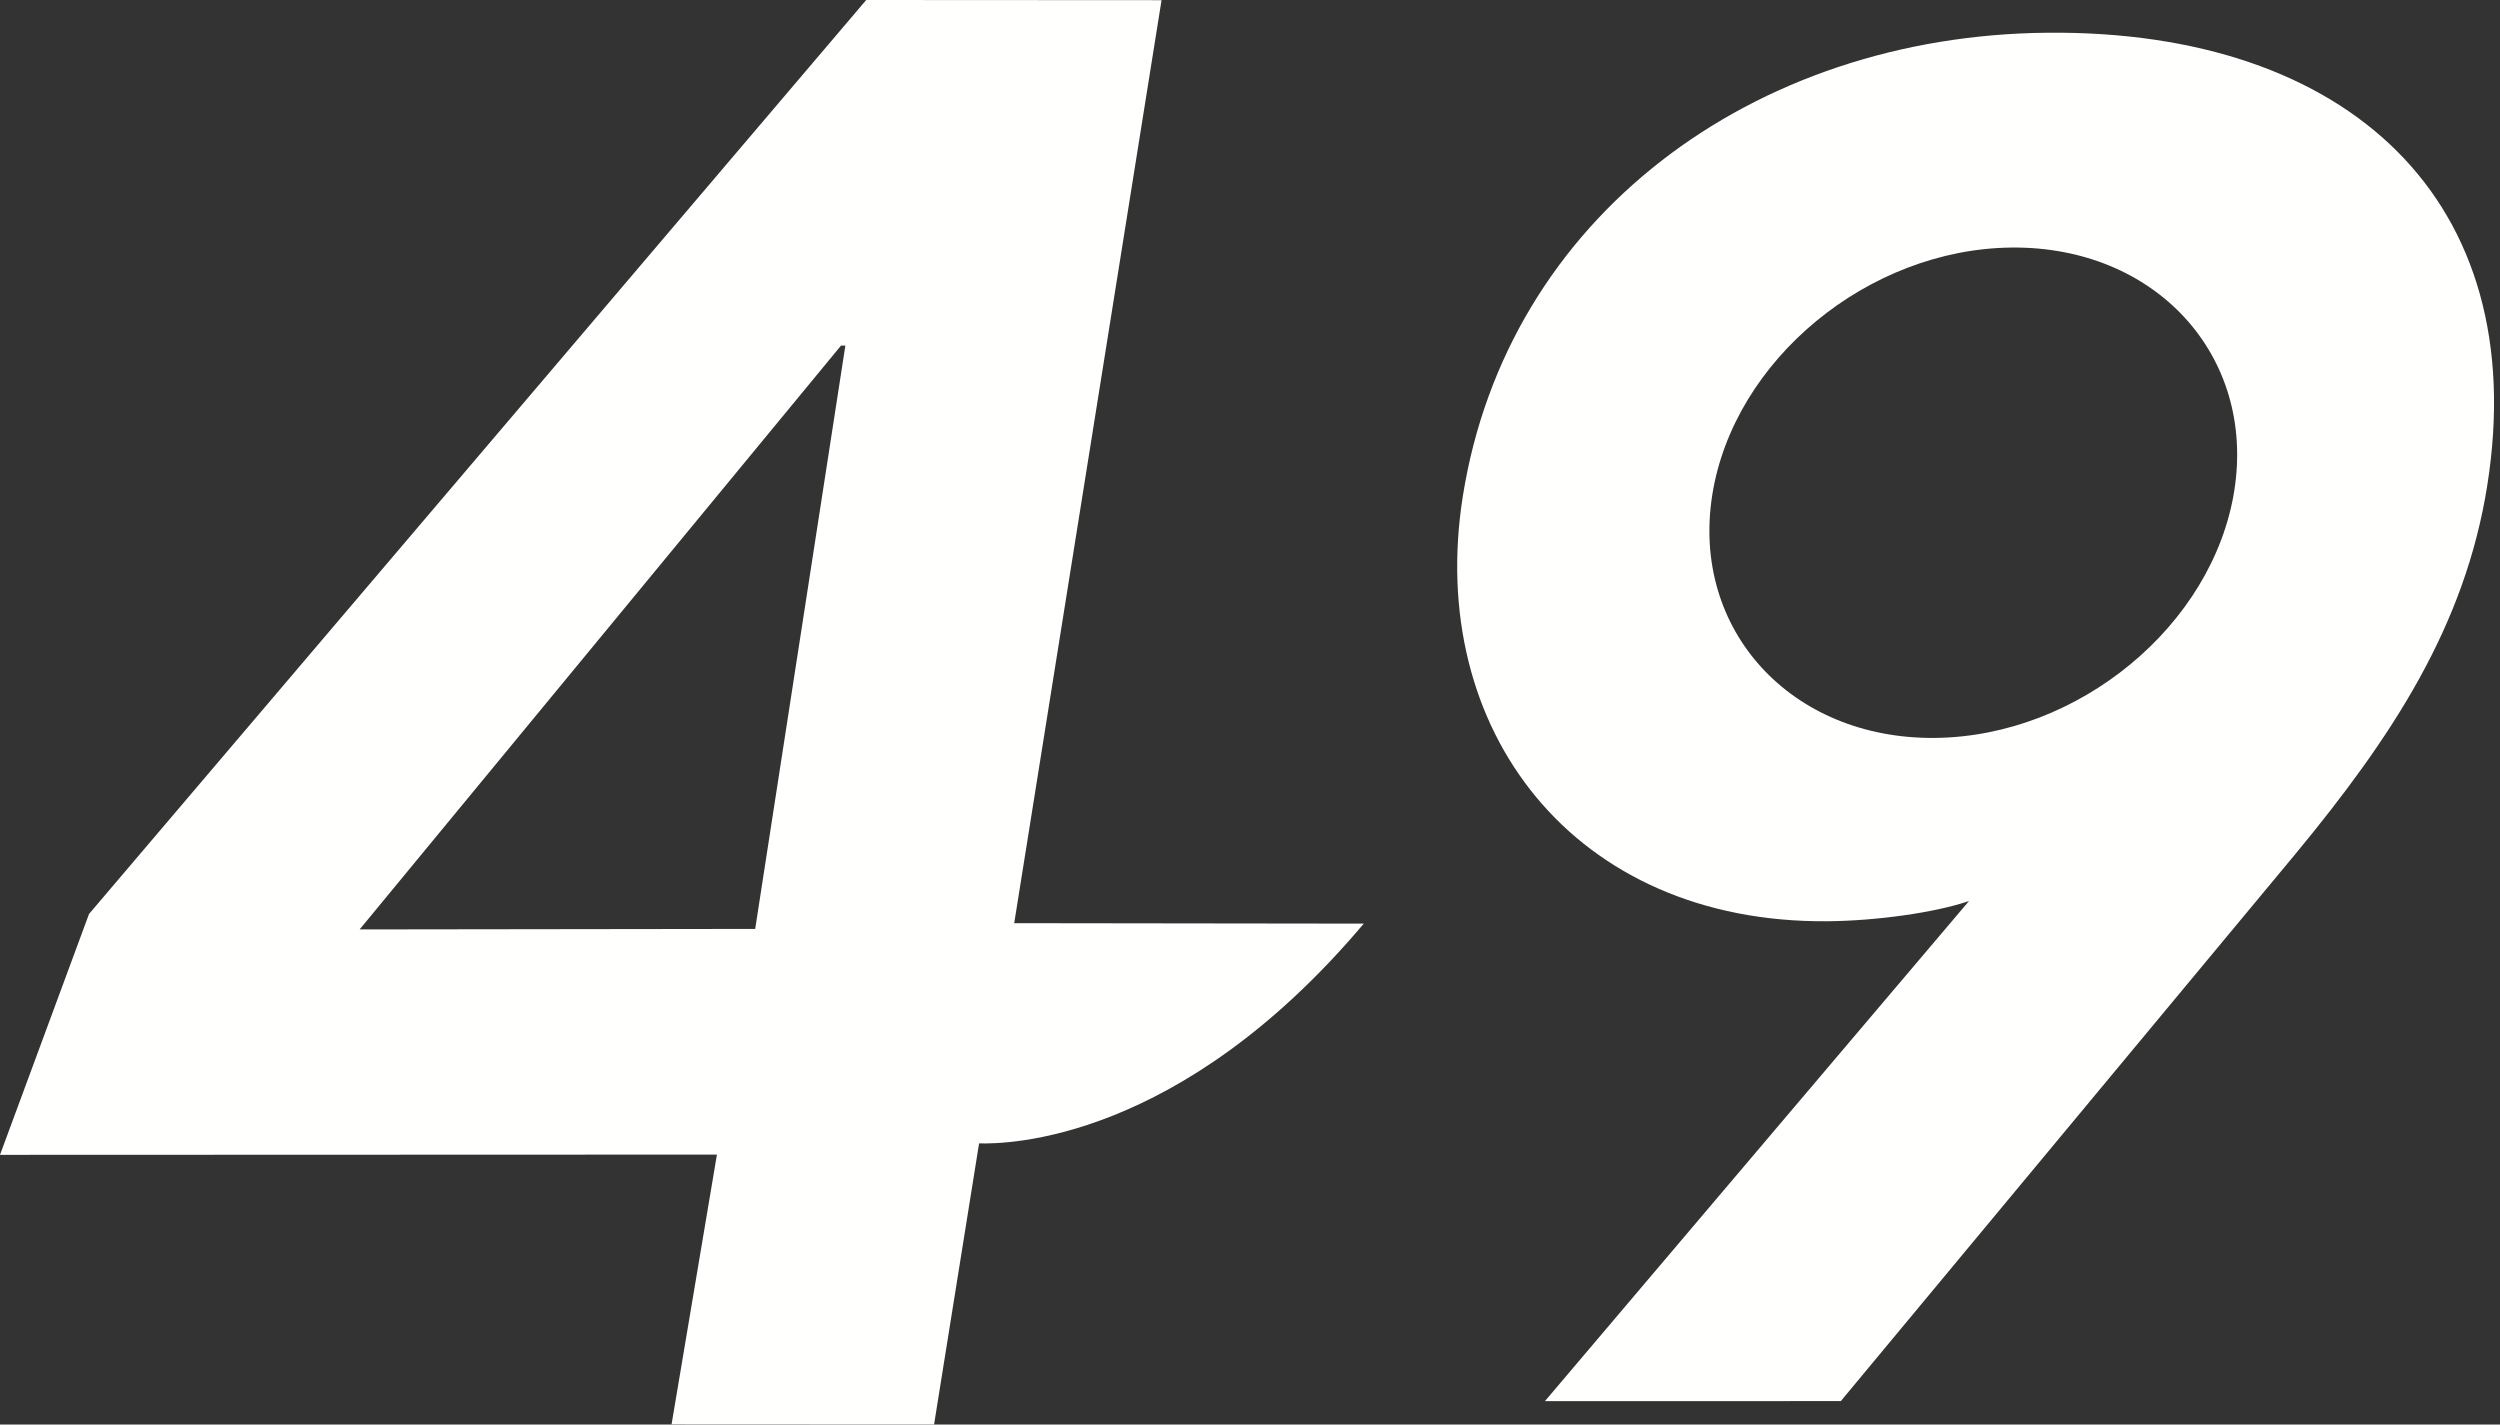
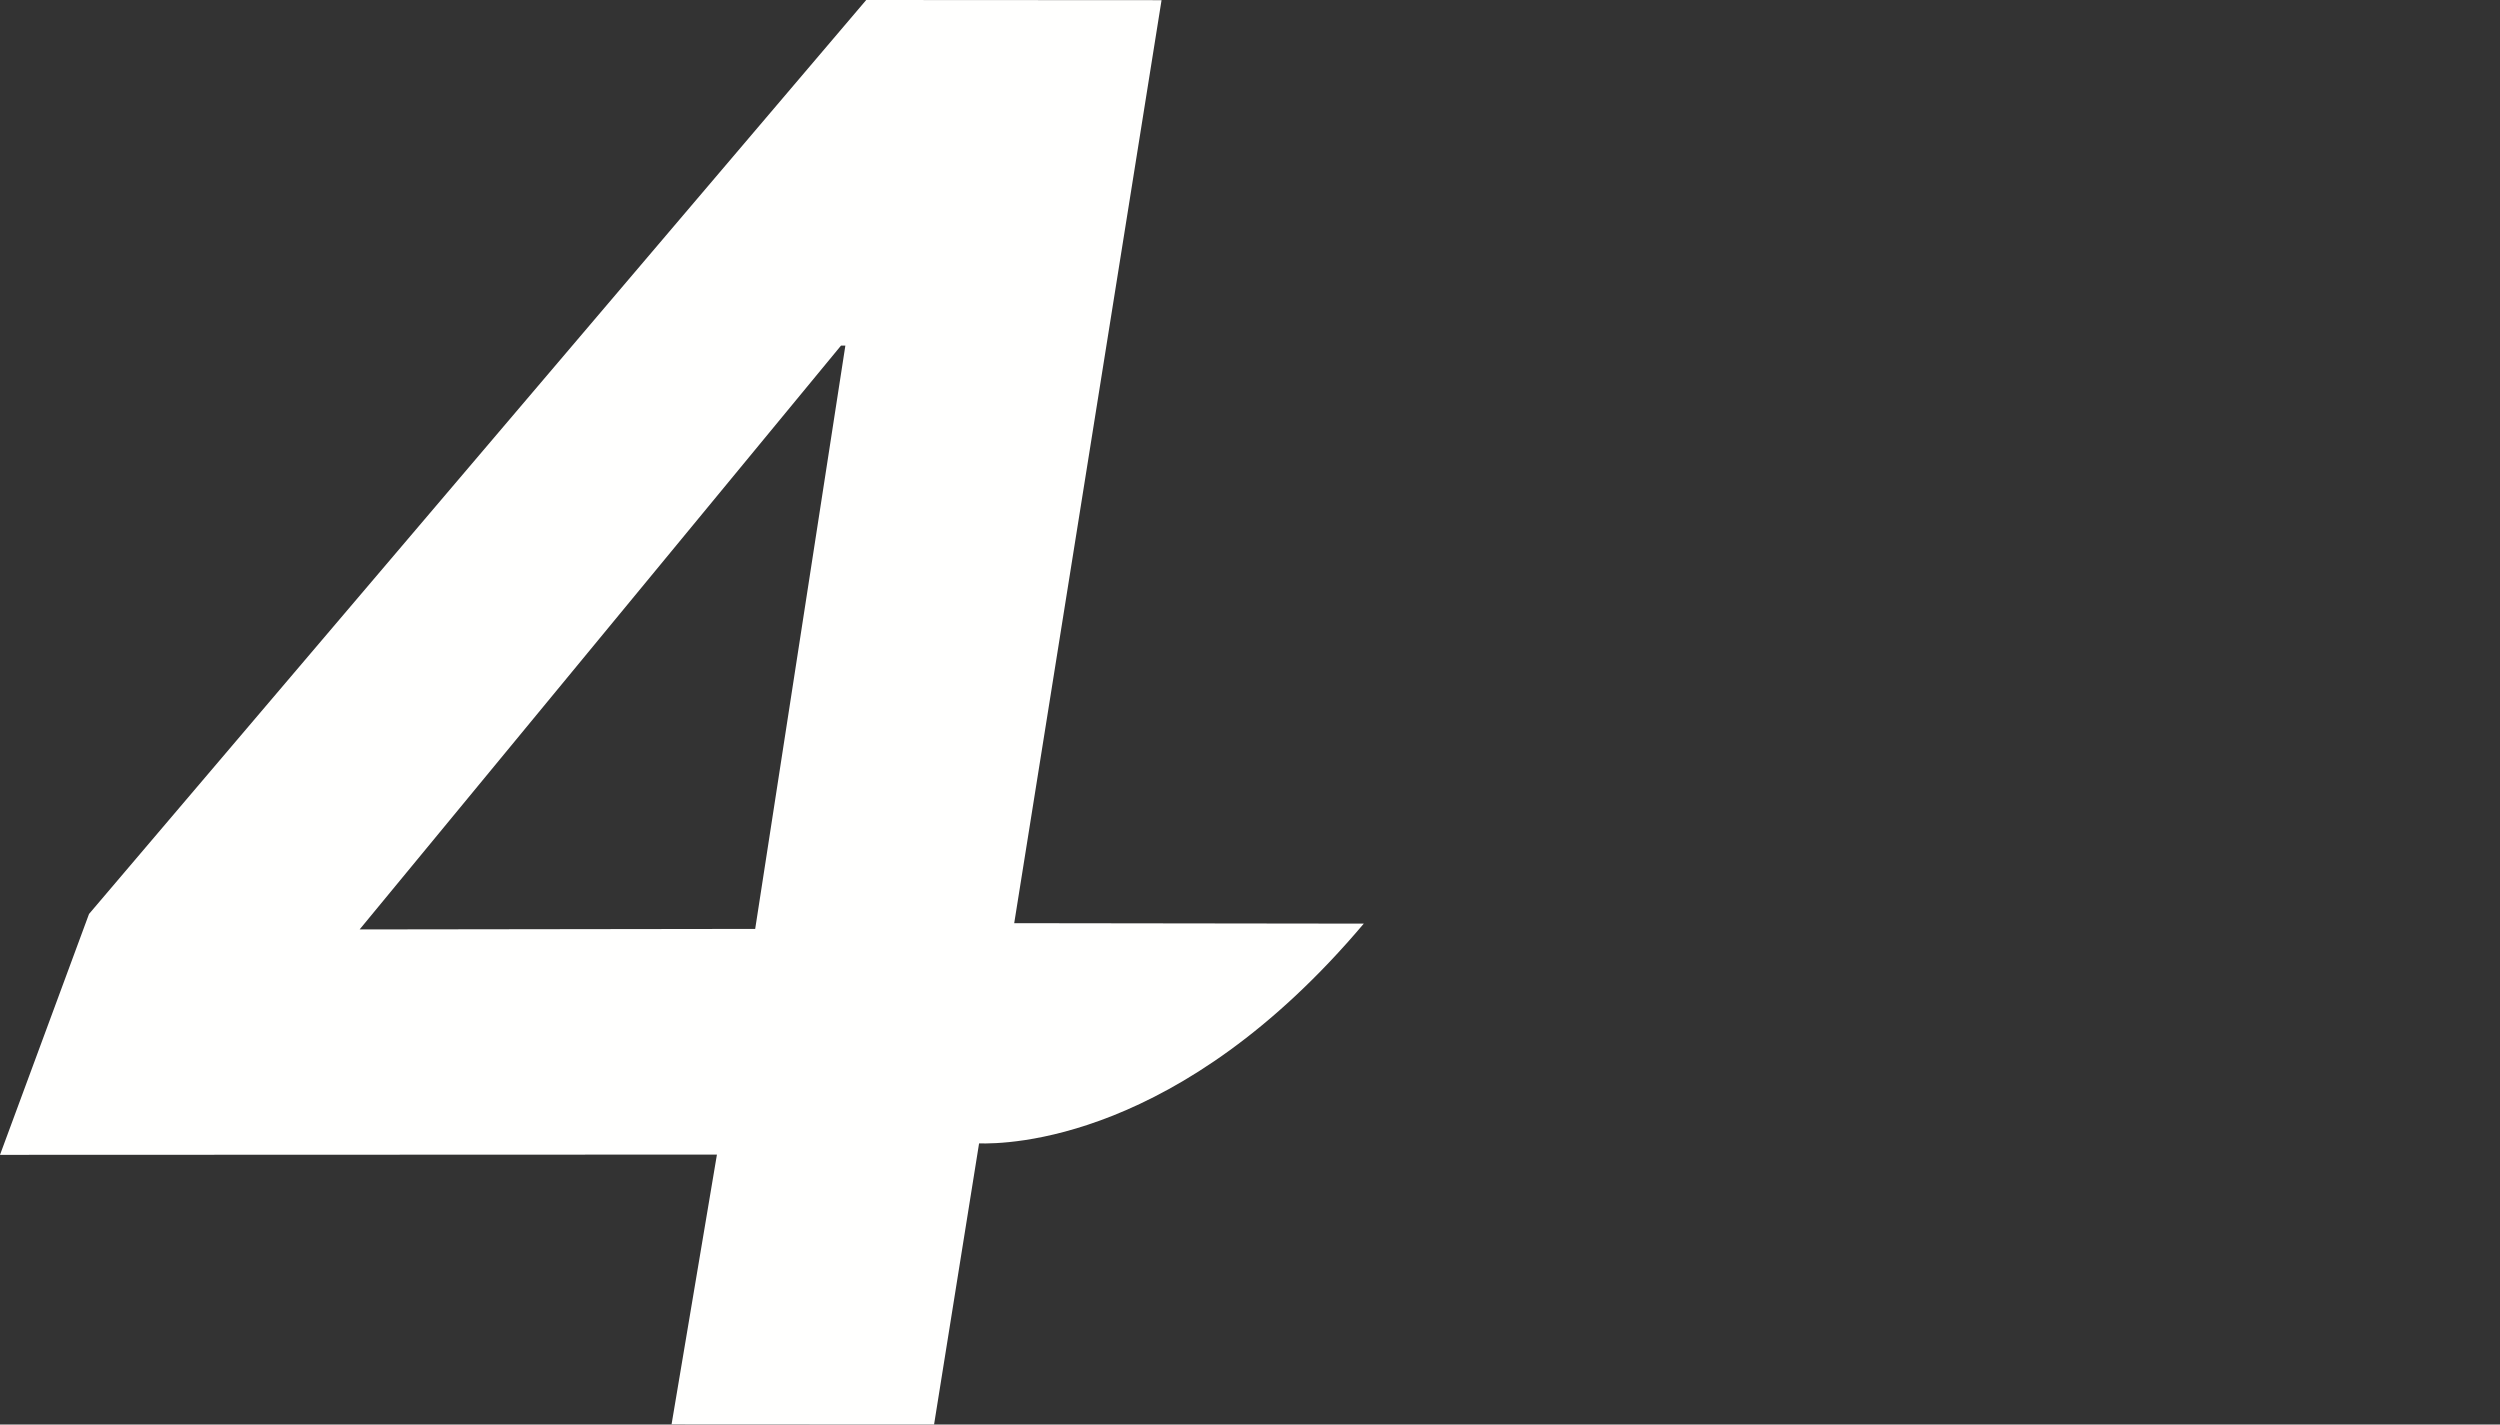
<svg xmlns="http://www.w3.org/2000/svg" width="351px" height="200px" viewBox="0 0 351 200" version="1.1">
  <rect x="0" y="0" width="351" height="200" fill="#333333" stroke="none" />
  <title>EAB8D974-7A0F-4887-B8EF-F647D8793EB8</title>
  <desc>Created with sketchtool.</desc>
  <g id="Asset-Artboard-Page" stroke="none" stroke-width="1" fill="none" fill-rule="evenodd">
    <g id="overlay/on49_full" fill="#FFFFFE" fill-rule="nonzero">
      <g id="on49-background-overlay">
        <path d="M94.287,199.98 L100.657,162.104 L0,162.14 L12.497,128.324 L121.617,0 L163.081,0.024 L142.396,129.614 L152.695,129.627 L191.475,129.677 C165.64,160.304 141.41,160.64 137.462,160.533 L131.143,200 L94.287,199.98 Z M106.029,130.419 L118.689,48.525 L118.075,48.525 L50.492,130.492 L106.029,130.419 L106.029,130.419 Z" id="Fill-1" />
-         <path d="M258.451,196.713 L216.907,196.721 L276.447,126.506 C271.635,128.142 263.475,129.278 256.625,129.343 C220.965,129.66 200.194,102.453 205.378,69.691 C211.574,30.541 246.106,4.962 287.472,4.595 C329.7,4.215 355.542,28.186 349.215,68.137 C346.101,87.844 335.949,103.359 322.211,119.977 L258.451,196.713 Z M313.701,68.847 C316.675,49.9 302.638,34.574 282.459,34.756 C262.292,34.937 243.38,50.563 240.399,69.513 C237.417,88.457 251.464,103.783 271.634,103.605 C291.808,103.42 310.717,87.795 313.701,68.847 L313.701,68.847 Z" id="Fill-3" />
      </g>
    </g>
  </g>
</svg>